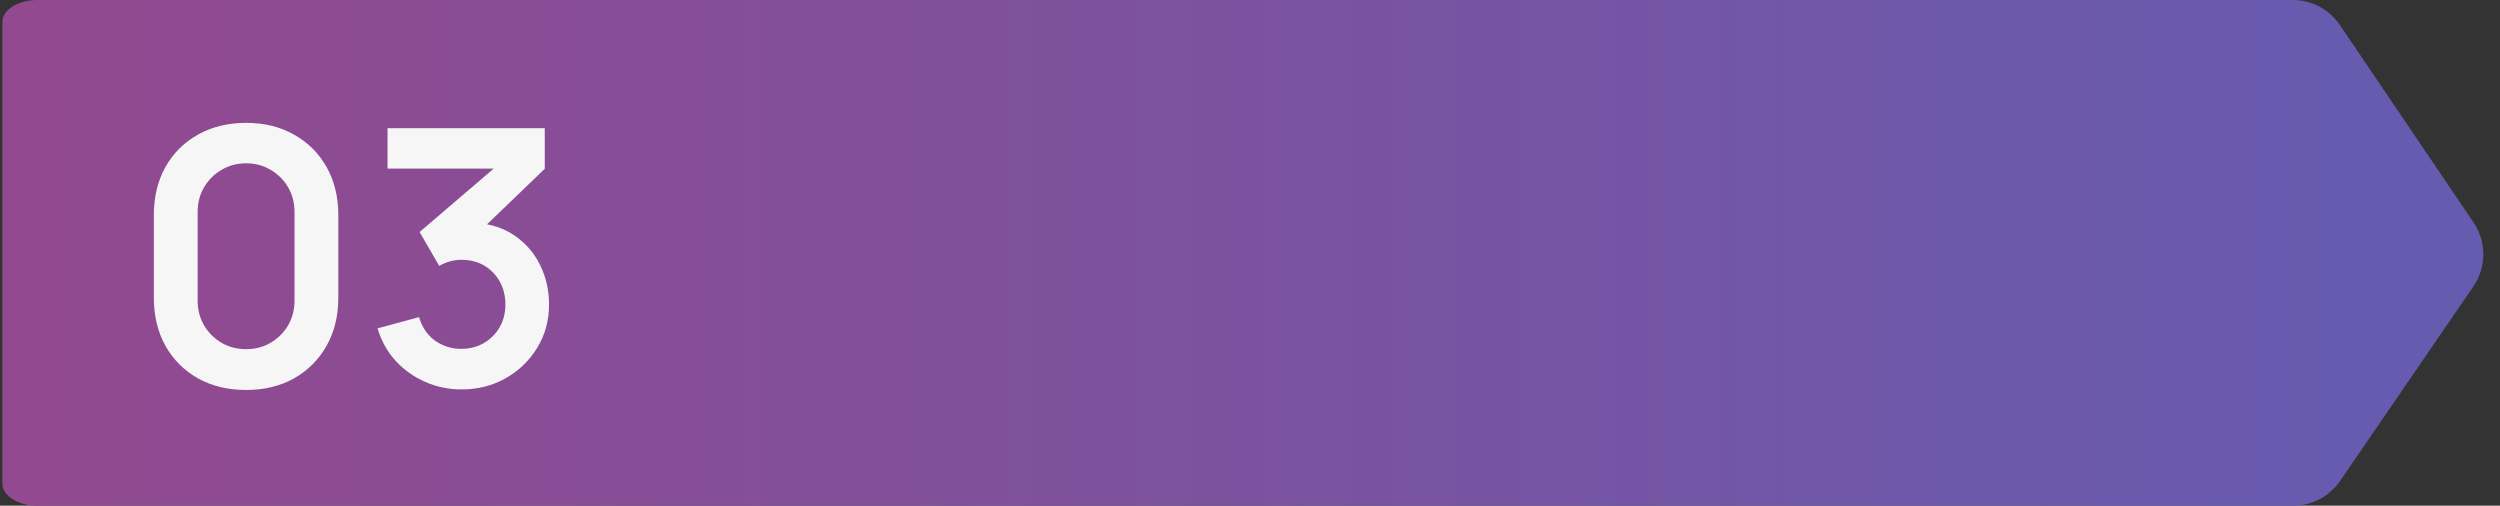
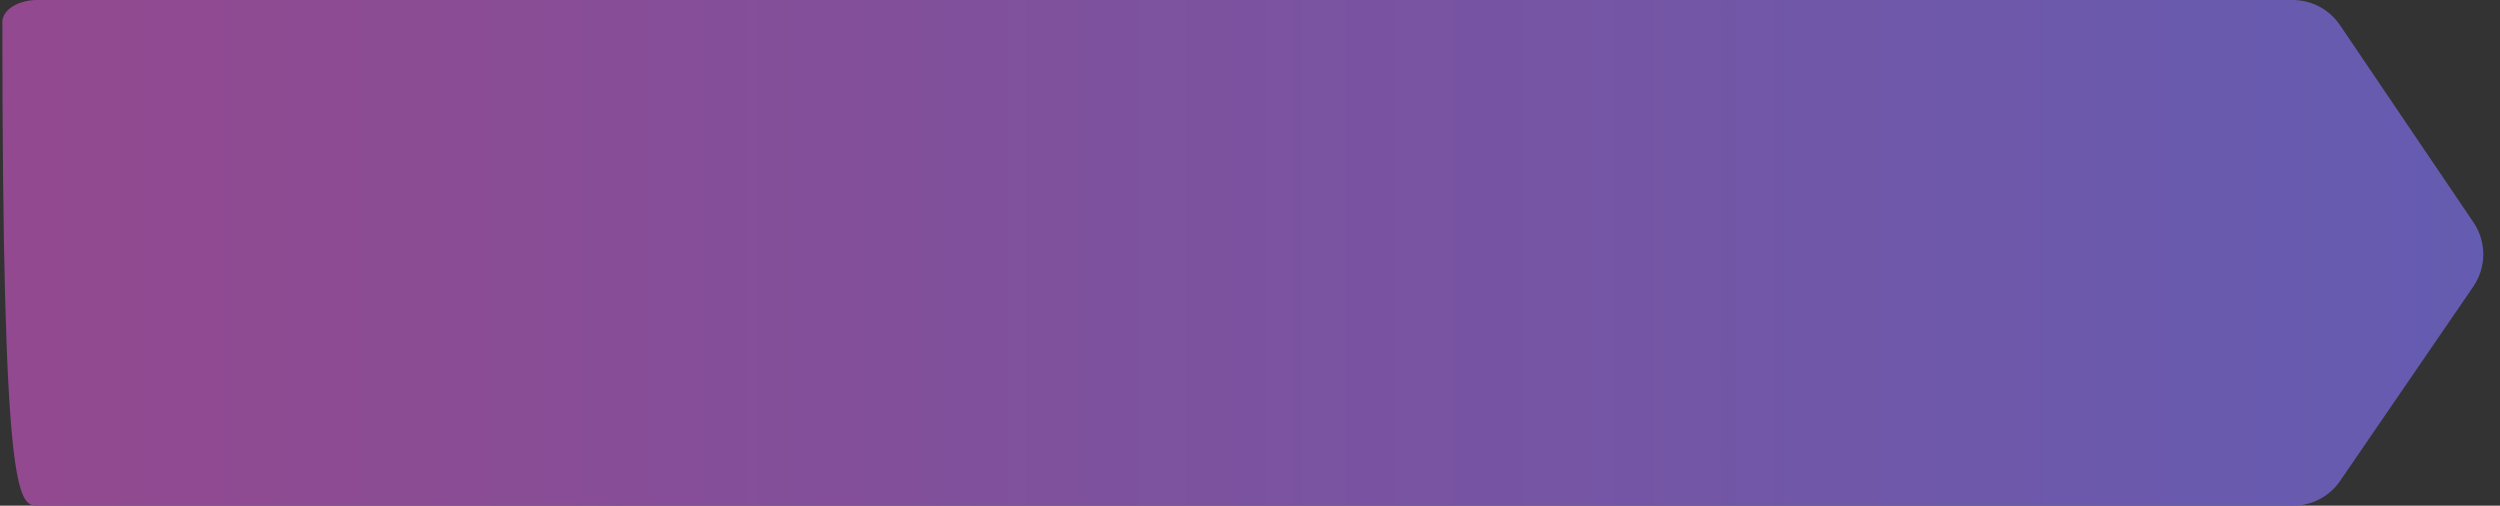
<svg xmlns="http://www.w3.org/2000/svg" width="351" height="71" viewBox="0 0 351 71" fill="none">
  <rect x="0" y="0" width="351" height="71" fill="#333333" stroke="none" />
-   <path d="M5.248 0C2.534 0 0.333 1.382 0.333 3.087V67.913C0.333 69.618 2.534 71 5.248 71L321.951 70.999C324.589 70.999 327.058 69.698 328.55 67.522L347.253 40.231C349.112 37.52 349.122 33.947 347.279 31.224L328.524 3.516C327.036 1.317 324.554 0 321.899 0H5.248Z" fill="url(#paint0_linear_1531_68886)" />
-   <path d="M34.55 54.75C32 54.75 29.75 54.208 27.8 53.125C25.85 52.025 24.325 50.5 23.225 48.55C22.142 46.6 21.6 44.35 21.6 41.8V30.2C21.6 27.65 22.142 25.4 23.225 23.45C24.325 21.5 25.85 19.983 27.8 18.9C29.75 17.8 32 17.25 34.55 17.25C37.1 17.25 39.342 17.8 41.275 18.9C43.225 19.983 44.75 21.5 45.85 23.45C46.95 25.4 47.5 27.65 47.5 30.2V41.8C47.5 44.35 46.95 46.6 45.85 48.55C44.75 50.5 43.225 52.025 41.275 53.125C39.342 54.208 37.1 54.75 34.55 54.75ZM34.55 49.025C35.817 49.025 36.967 48.725 38 48.125C39.033 47.508 39.85 46.692 40.45 45.675C41.05 44.642 41.35 43.492 41.35 42.225V29.75C41.35 28.467 41.05 27.317 40.45 26.3C39.85 25.267 39.033 24.45 38 23.85C36.967 23.233 35.817 22.925 34.55 22.925C33.283 22.925 32.133 23.233 31.1 23.85C30.067 24.45 29.25 25.267 28.65 26.3C28.05 27.317 27.75 28.467 27.75 29.75V42.225C27.75 43.492 28.05 44.642 28.65 45.675C29.25 46.692 30.067 47.508 31.1 48.125C32.133 48.725 33.283 49.025 34.55 49.025ZM64.81 54.675C63.01 54.675 61.31 54.325 59.71 53.625C58.11 52.925 56.719 51.933 55.535 50.65C54.369 49.367 53.527 47.85 53.01 46.1L58.835 44.525C59.252 45.958 60.01 47.067 61.11 47.85C62.227 48.617 63.452 48.992 64.785 48.975C65.969 48.975 67.027 48.7 67.96 48.15C68.894 47.6 69.627 46.858 70.16 45.925C70.694 44.975 70.96 43.917 70.96 42.75C70.96 40.967 70.385 39.475 69.235 38.275C68.085 37.075 66.602 36.475 64.785 36.475C64.235 36.475 63.694 36.55 63.16 36.7C62.644 36.85 62.144 37.058 61.66 37.325L58.91 32.575L71.01 22.225L71.535 23.675H54.41V18H76.485V23.7L66.76 33.05L66.71 31.275C68.894 31.425 70.752 32.033 72.285 33.1C73.835 34.167 75.019 35.542 75.835 37.225C76.669 38.908 77.085 40.75 77.085 42.75C77.085 45.017 76.527 47.05 75.41 48.85C74.31 50.65 72.827 52.075 70.96 53.125C69.11 54.158 67.06 54.675 64.81 54.675Z" fill="#F6F6F6" />
+   <path d="M5.248 0C2.534 0 0.333 1.382 0.333 3.087C0.333 69.618 2.534 71 5.248 71L321.951 70.999C324.589 70.999 327.058 69.698 328.55 67.522L347.253 40.231C349.112 37.52 349.122 33.947 347.279 31.224L328.524 3.516C327.036 1.317 324.554 0 321.899 0H5.248Z" fill="url(#paint0_linear_1531_68886)" />
  <defs>
    <linearGradient id="paint0_linear_1531_68886" x1="0.333" y1="40.297" x2="350.333" y2="40.297" gradientUnits="userSpaceOnUse">
      <stop offset="0.014" stop-color="#92498F" />
      <stop offset="1" stop-color="#645CB1" />
    </linearGradient>
  </defs>
</svg>